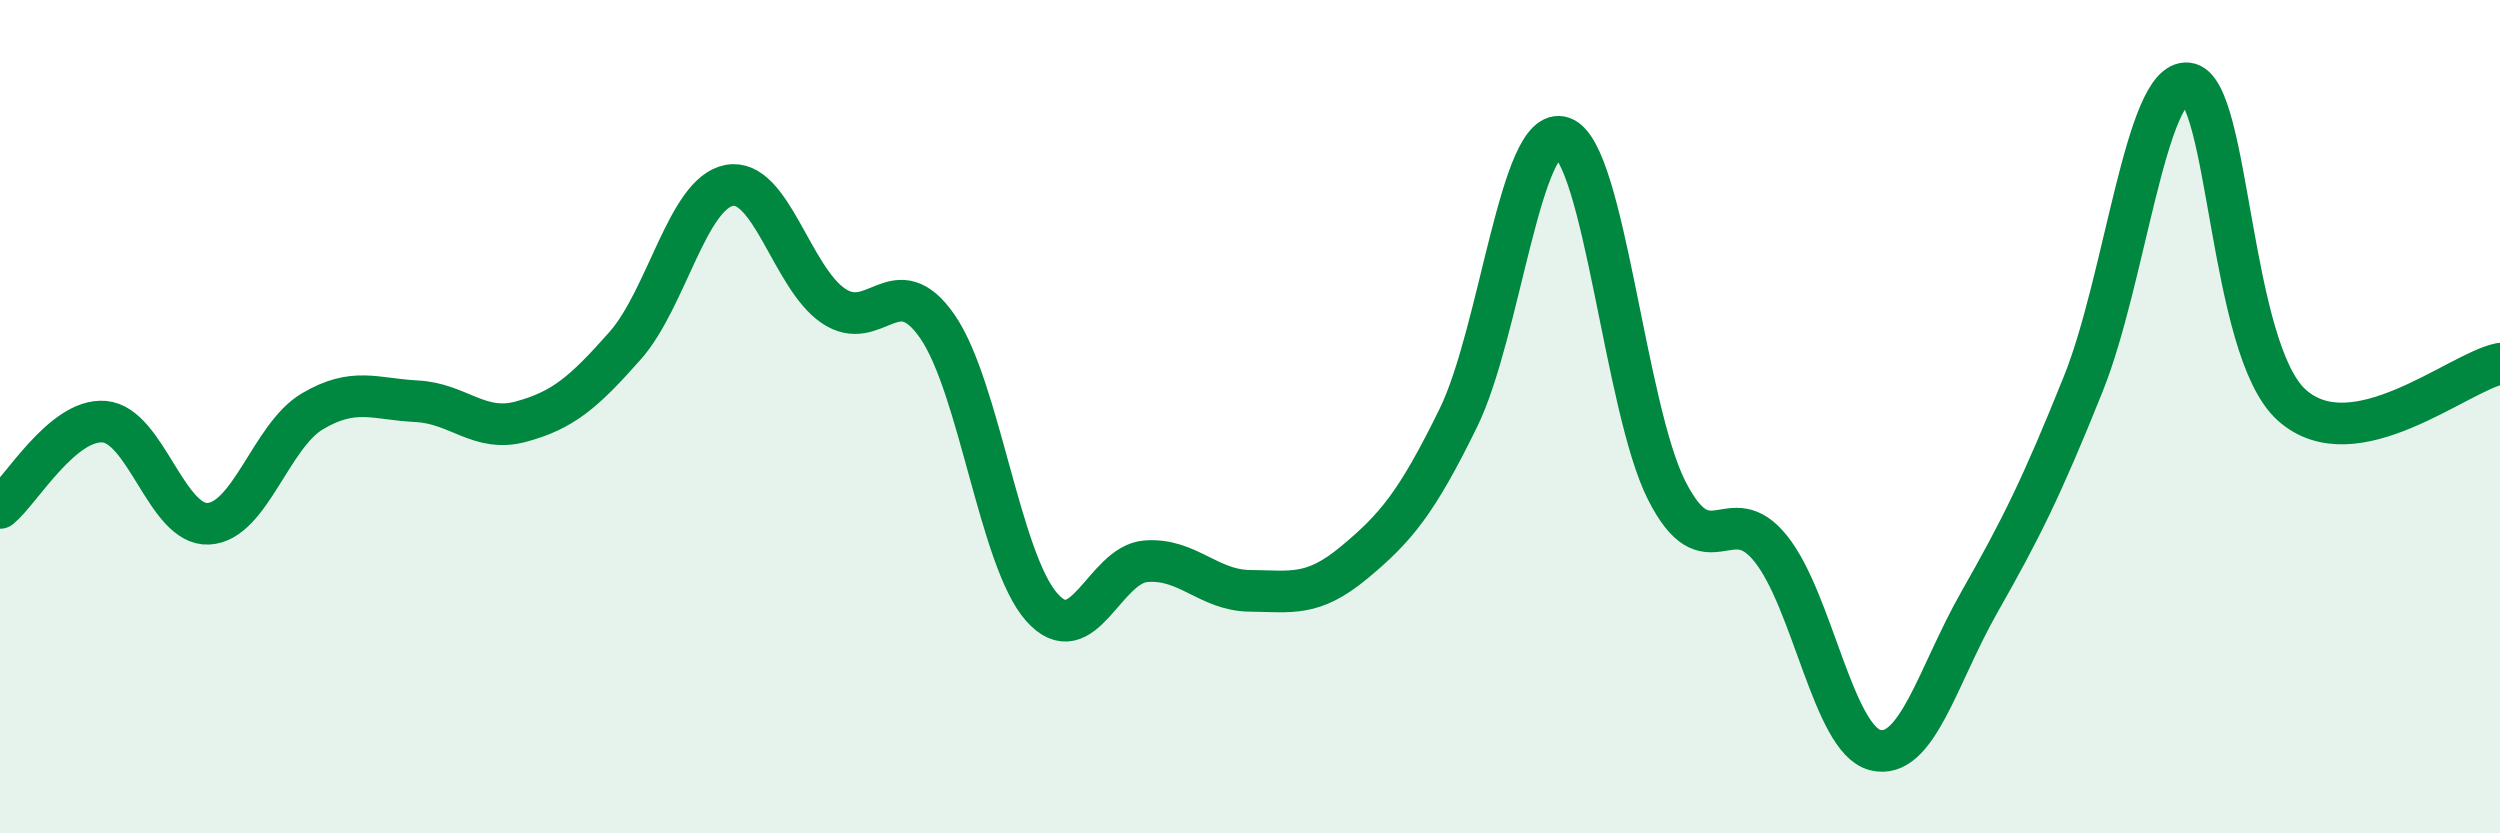
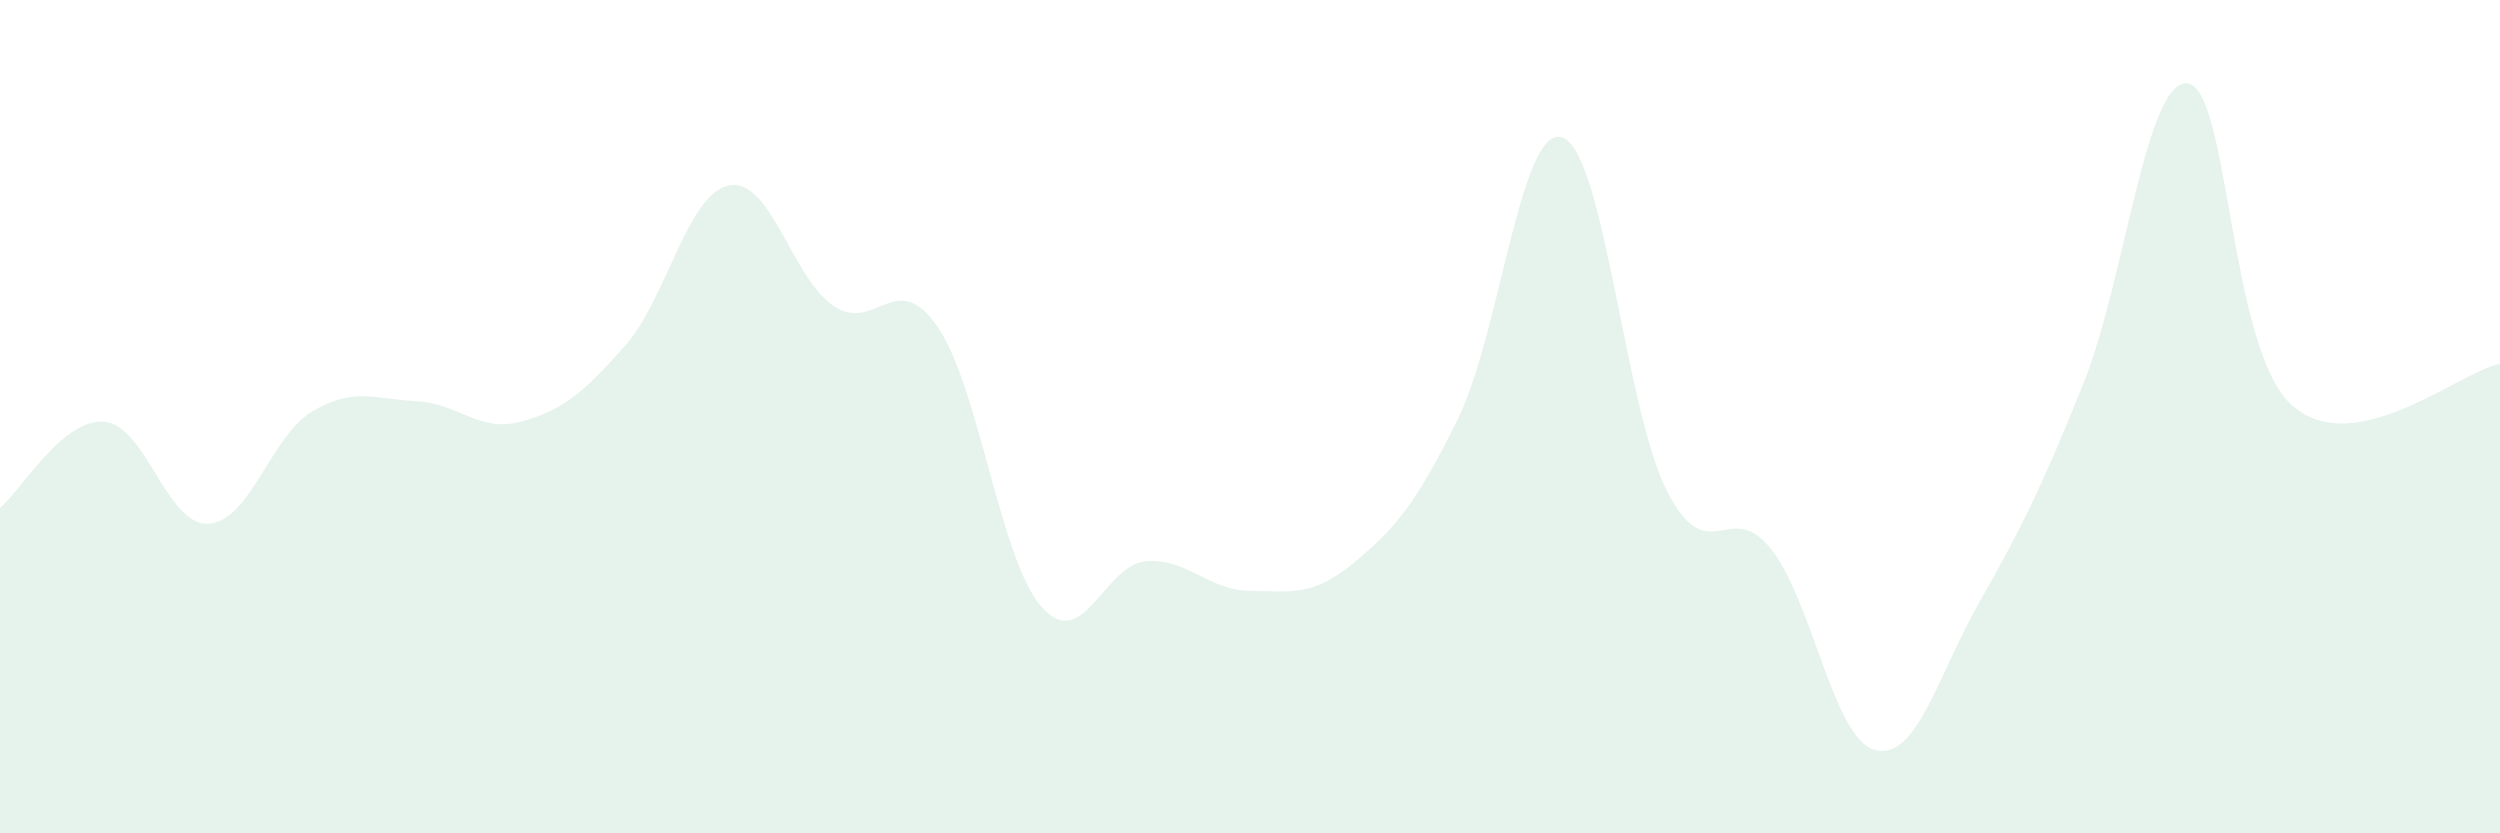
<svg xmlns="http://www.w3.org/2000/svg" width="60" height="20" viewBox="0 0 60 20">
  <path d="M 0,12.19 C 0.5,11.78 1.5,10.04 2.5,10.12 C 3.5,10.2 4,12.62 5,12.57 C 6,12.52 6.5,10.46 7.5,9.87 C 8.5,9.28 9,9.58 10,9.63 C 11,9.68 11.5,10.39 12.5,10.12 C 13.5,9.85 14,9.43 15,8.3 C 16,7.17 16.5,4.64 17.5,4.45 C 18.5,4.26 19,6.66 20,7.34 C 21,8.02 21.5,6.39 22.5,7.84 C 23.5,9.29 24,13.44 25,14.57 C 26,15.7 26.5,13.55 27.5,13.47 C 28.5,13.39 29,14.17 30,14.18 C 31,14.19 31.5,14.33 32.5,13.5 C 33.5,12.67 34,12.07 35,10.03 C 36,7.99 36.5,2.95 37.5,3.3 C 38.5,3.65 39,9.8 40,11.77 C 41,13.74 41.5,11.92 42.5,13.17 C 43.5,14.42 44,17.74 45,18 C 46,18.26 46.5,16.22 47.5,14.46 C 48.5,12.7 49,11.7 50,9.21 C 51,6.72 51.5,1.9 52.5,2 C 53.5,2.1 53.5,8.37 55,9.72 C 56.5,11.07 59,8.93 60,8.73L60 20L0 20Z" fill="#008740" opacity="0.1" stroke-linecap="round" stroke-linejoin="round" />
-   <path d="M 0,12.19 C 0.5,11.78 1.5,10.04 2.5,10.12 C 3.5,10.2 4,12.62 5,12.57 C 6,12.52 6.5,10.46 7.5,9.87 C 8.5,9.28 9,9.58 10,9.63 C 11,9.68 11.5,10.39 12.5,10.12 C 13.5,9.85 14,9.43 15,8.3 C 16,7.17 16.5,4.64 17.5,4.45 C 18.5,4.26 19,6.66 20,7.34 C 21,8.02 21.5,6.39 22.5,7.84 C 23.5,9.29 24,13.44 25,14.57 C 26,15.7 26.5,13.55 27.5,13.47 C 28.5,13.39 29,14.17 30,14.18 C 31,14.19 31.5,14.33 32.5,13.5 C 33.5,12.67 34,12.07 35,10.03 C 36,7.99 36.5,2.95 37.5,3.3 C 38.5,3.65 39,9.8 40,11.77 C 41,13.74 41.5,11.92 42.5,13.17 C 43.5,14.42 44,17.74 45,18 C 46,18.26 46.5,16.22 47.5,14.46 C 48.5,12.7 49,11.7 50,9.21 C 51,6.72 51.5,1.9 52.5,2 C 53.5,2.1 53.5,8.37 55,9.72 C 56.5,11.07 59,8.93 60,8.73" stroke="#008740" stroke-width="1" fill="none" stroke-linecap="round" stroke-linejoin="round" />
</svg>